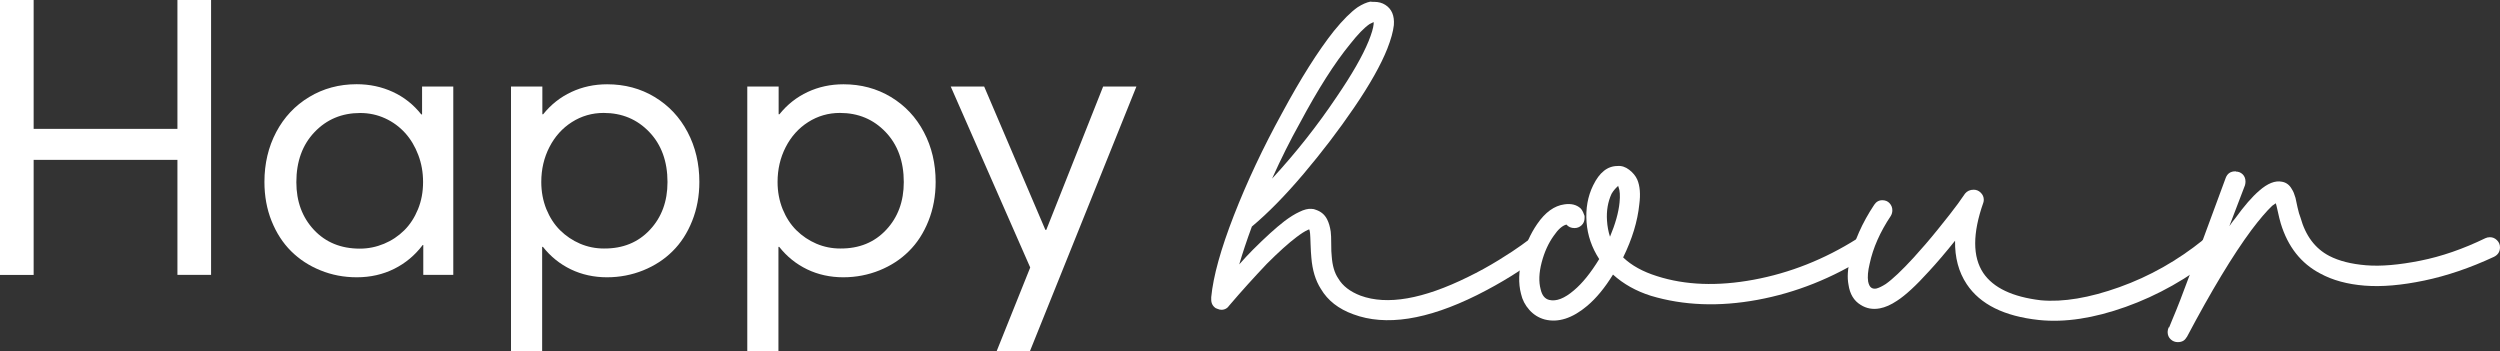
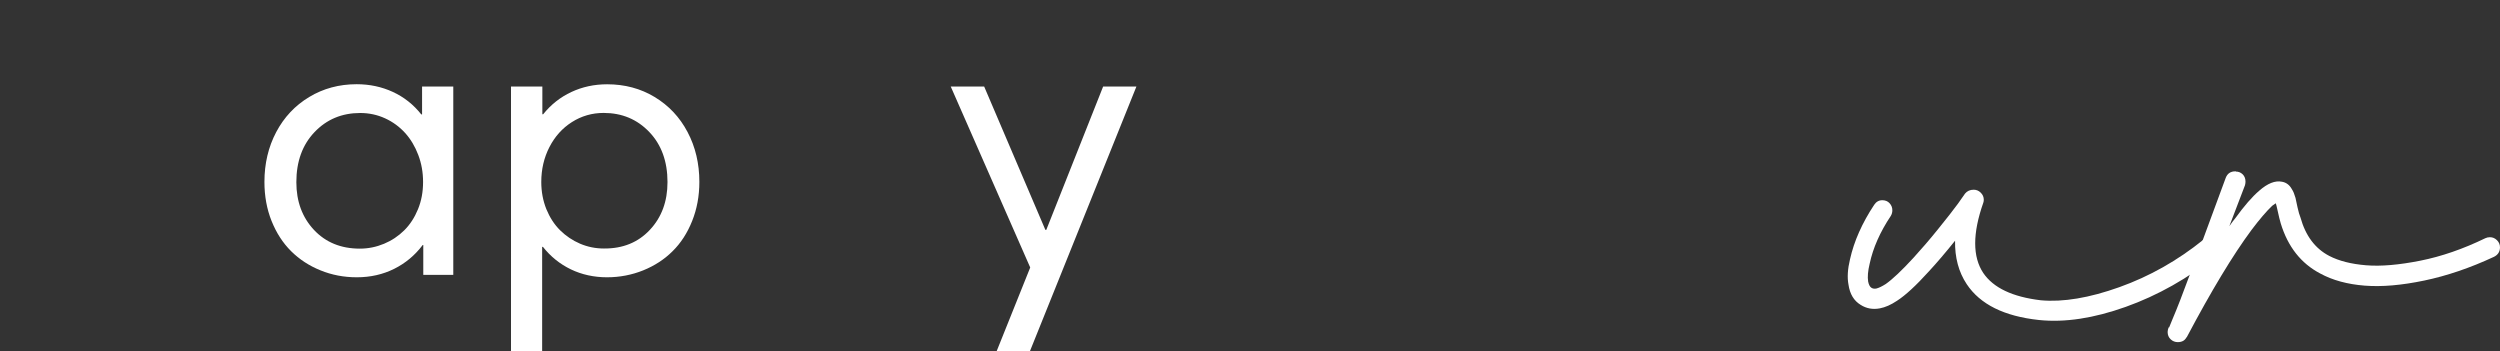
<svg xmlns="http://www.w3.org/2000/svg" id="Capa_1" data-name="Capa 1" viewBox="0 0 350 49.19">
  <rect x="0" y="0" width="350" height="49.19" fill="#333333" stroke="none" />
  <g>
-     <path d="m0,0h4.71v18.04h20.13V0h4.71v38.48h-4.71v-16.1H4.71v16.11H0V0Z" fill="#fff" />
    <path d="m63.46,12.11v26.37h-4.2v-4.18h-.08c-1.08,1.43-2.4,2.54-3.98,3.33-1.58.79-3.33,1.19-5.25,1.19-1.8,0-3.49-.32-5.08-.97-1.59-.64-2.96-1.54-4.11-2.68s-2.07-2.56-2.74-4.23c-.67-1.67-1-3.5-1-5.47,0-2.57.55-4.9,1.65-6.98,1.1-2.08,2.64-3.72,4.62-4.91,1.97-1.19,4.19-1.79,6.64-1.79,1.82,0,3.51.36,5.07,1.08s2.89,1.77,3.98,3.15h.11v-3.91s4.37,0,4.37,0Zm-9.7,22.02c1.08-.45,2.02-1.08,2.83-1.88.81-.8,1.45-1.79,1.93-2.96.48-1.17.71-2.44.71-3.8s-.22-2.6-.67-3.79c-.45-1.19-1.06-2.22-1.84-3.08s-1.71-1.55-2.8-2.05-2.26-.75-3.49-.75c-2.56,0-4.69.89-6.39,2.67s-2.55,4.12-2.55,7.01c0,2.7.82,4.92,2.46,6.68,1.64,1.75,3.78,2.63,6.43,2.63,1.17,0,2.3-.23,3.38-.68Z" fill="#fff" />
    <path d="m91.65,13.58c1.97,1.19,3.51,2.82,4.61,4.91,1.1,2.08,1.65,4.41,1.65,6.98,0,1.97-.34,3.8-1.01,5.47-.67,1.68-1.58,3.09-2.74,4.23-1.15,1.15-2.53,2.04-4.11,2.68-1.59.64-3.28.97-5.08.97s-3.52-.37-5.05-1.11c-1.53-.74-2.84-1.79-3.91-3.15h-.11v14.63h-4.36V12.11h4.39v3.89h.11c1.09-1.36,2.41-2.4,3.95-3.12,1.54-.72,3.21-1.08,5.01-1.08,2.46,0,4.68.59,6.65,1.78Zm-.66,18.59c1.64-1.75,2.46-3.98,2.46-6.68,0-2.89-.85-5.23-2.55-7.01-1.7-1.78-3.83-2.67-6.39-2.67-1.62,0-3.1.43-4.44,1.28-1.34.85-2.39,2.02-3.15,3.5s-1.14,3.11-1.14,4.89c0,1.36.24,2.62.71,3.8.48,1.17,1.12,2.16,1.93,2.96.81.8,1.75,1.43,2.8,1.88,1.06.45,2.17.67,3.33.67,2.66.02,4.8-.86,6.44-2.62Z" fill="#fff" />
-     <path d="m124.73,13.58c1.97,1.19,3.51,2.82,4.61,4.91,1.1,2.08,1.65,4.41,1.65,6.98,0,1.97-.34,3.8-1.01,5.47-.67,1.68-1.58,3.09-2.74,4.23-1.15,1.15-2.53,2.04-4.11,2.68-1.59.64-3.28.97-5.08.97s-3.52-.37-5.05-1.11c-1.53-.74-2.84-1.79-3.91-3.15h-.11v14.63h-4.36V12.11h4.39v3.89h.11c1.09-1.36,2.41-2.4,3.95-3.12,1.54-.72,3.21-1.08,5.01-1.08,2.46,0,4.67.59,6.65,1.78Zm-.66,18.59c1.64-1.75,2.46-3.98,2.46-6.68,0-2.89-.85-5.23-2.55-7.01-1.7-1.78-3.83-2.67-6.39-2.67-1.62,0-3.1.43-4.44,1.28-1.34.85-2.39,2.02-3.15,3.5s-1.14,3.11-1.14,4.89c0,1.36.24,2.62.71,3.8.48,1.17,1.12,2.16,1.93,2.96.81.8,1.75,1.43,2.8,1.88,1.06.45,2.17.67,3.33.67,2.66.02,4.8-.86,6.44-2.62Z" fill="#fff" />
    <path d="m159.1,12.11l-14.92,37.08h-4.66l4.71-11.74-11.13-25.34h4.68l8.57,20.07h.13l7.96-20.07s4.66,0,4.66,0Z" fill="#fff" />
  </g>
  <g>
-     <path d="m192.38.26c.61,0,1.13.14,1.56.42.9.57,1.3,1.51,1.2,2.83-.1.9-.4,2-.92,3.32-.9,2.26-2.45,5.02-4.67,8.27-2.12,3.11-4.47,6.19-7.04,9.23-2.57,3.04-4.99,5.5-7.25,7.39-.71,1.93-1.3,3.7-1.77,5.3.66-.75,1.3-1.44,1.91-2.05,1.74-1.74,3.23-3.09,4.45-4.03.75-.56,1.44-.99,2.05-1.27.66-.33,1.23-.47,1.7-.43.23,0,.45.05.64.14.71.24,1.23.68,1.56,1.34.24.47.4,1.04.5,1.7.05.38.07.95.07,1.73s.02,1.36.07,1.73c.09,1.32.4,2.36.92,3.11.61,1.04,1.65,1.84,3.11,2.4,3.72,1.37,8.74.5,15.06-2.62,1.46-.71,2.9-1.5,4.31-2.37s2.47-1.57,3.18-2.09l1.06-.78c.24-.23.52-.35.85-.35.38,0,.71.14.99.42s.42.61.42.99c0,.47-.19.85-.57,1.13-2.59,2.03-5.59,3.89-8.98,5.59-7.02,3.49-12.8,4.38-17.33,2.69-2.07-.75-3.58-1.93-4.53-3.54-.76-1.18-1.2-2.64-1.34-4.38-.05-.47-.08-1.1-.11-1.87-.02-.78-.05-1.28-.07-1.52s-.06-.43-.11-.57c-.05,0-.12.02-.21.07-.43.19-.94.52-1.56.99-1.13.85-2.52,2.1-4.17,3.75-1.79,1.89-3.54,3.82-5.23,5.8-.28.42-.66.64-1.13.64-.19,0-.38-.05-.57-.14-.05,0-.08,0-.11-.04-.02-.02-.06-.04-.11-.04-.42-.28-.64-.68-.64-1.2v-.35c.28-2.92,1.34-6.74,3.18-11.46,1.84-4.71,4.08-9.48,6.72-14.28,2.64-4.9,5.07-8.74,7.28-11.53,1.27-1.56,2.38-2.66,3.32-3.32.66-.42,1.25-.68,1.77-.78.23.03.4.03.54.03Zm-.07,2.83c-.19.1-.38.19-.57.28-.76.52-1.65,1.44-2.69,2.76-2.17,2.64-4.53,6.34-7.07,11.1-1.32,2.36-2.62,4.95-3.89,7.78,3.35-3.63,6.36-7.45,9.05-11.46,2.12-3.11,3.61-5.7,4.46-7.78.42-1.04.66-1.84.71-2.4v-.28Z" fill="#fff" />
-     <path d="m226.46,23.24c.57-.05,1.11.13,1.63.53.52.4.9.86,1.13,1.38.38.9.47,2.05.28,3.47-.24,2.36-.99,4.83-2.26,7.42,1.18,1.13,2.76,2,4.74,2.62,3.96,1.27,8.47,1.44,13.54.5,5.07-.94,9.89-2.85,14.46-5.73.23-.14.49-.21.78-.21.38,0,.71.14.99.42s.42.61.42.99c0,.52-.24.92-.71,1.2-4.9,3.11-10.04,5.16-15.42,6.15-5.37.99-10.35.8-14.92-.57-2.08-.66-3.84-1.65-5.3-2.97-1.13,1.84-2.33,3.3-3.61,4.38-2.08,1.75-4.06,2.38-5.94,1.91-.85-.23-1.57-.68-2.16-1.34s-.98-1.41-1.17-2.26c-.38-1.46-.33-3.13.14-5.02.47-1.79,1.18-3.37,2.12-4.74,1.13-1.65,2.4-2.57,3.82-2.76.94-.14,1.7.05,2.26.56.14.14.26.32.35.53.09.21.16.39.21.53v.28c0,.42-.14.77-.42,1.03s-.61.39-.99.39c-.47,0-.85-.16-1.13-.49-.56.14-1.16.66-1.77,1.56-.75,1.04-1.32,2.29-1.7,3.75-.38,1.46-.42,2.71-.14,3.75.19.85.59,1.34,1.2,1.49.99.24,2.14-.21,3.46-1.34,1.18-.99,2.36-2.45,3.54-4.38-1.04-1.6-1.63-3.32-1.77-5.16-.14-1.89.16-3.61.92-5.16.88-1.81,2.01-2.71,3.42-2.71Zm.07,2.76s-.02.07-.07.07c.05,0,.04.02-.03.07-.07.05-.19.17-.35.35-.17.19-.32.4-.46.64-.52,1.13-.73,2.38-.64,3.75.05.8.19,1.56.42,2.26.75-1.79,1.2-3.39,1.34-4.81.09-.94.05-1.65-.14-2.12-.04-.09-.07-.17-.07-.21Z" fill="#fff" />
    <path d="m276.32,26.56c.38,0,.71.14.99.42s.42.61.42.99c0,.14-.02.28-.07.42-1.51,4.29-1.51,7.57,0,9.83,1.41,2.08,4.1,3.35,8.06,3.82,3.11.28,6.78-.33,11-1.84s8.14-3.72,11.77-6.65c.23-.19.52-.28.85-.28.42,0,.77.14,1.03.43.26.28.39.61.39.99,0,.47-.17.85-.49,1.13-3.96,3.16-8.18,5.54-12.66,7.14s-8.53,2.22-12.16,1.84c-4.86-.52-8.23-2.19-10.11-5.02-1.13-1.7-1.67-3.72-1.63-6.08-1.32,1.65-2.55,3.09-3.68,4.31-1.79,1.98-3.28,3.35-4.45,4.1-.85.57-1.65.92-2.4,1.06-.99.19-1.89.02-2.69-.49-.94-.57-1.51-1.51-1.7-2.83-.19-.99-.12-2.17.21-3.54.57-2.55,1.7-5.09,3.39-7.64.28-.42.66-.64,1.13-.64.42,0,.77.14,1.02.42.26.28.39.61.39.99,0,.28-.07.54-.21.78-1.51,2.26-2.5,4.5-2.97,6.72-.24.99-.31,1.82-.21,2.47.09.43.23.71.42.85s.42.19.71.14c.38-.09.82-.31,1.34-.64.94-.66,2.24-1.88,3.89-3.68,1.08-1.18,2.23-2.51,3.43-4,1.2-1.48,2.13-2.67,2.79-3.57l.99-1.41c.29-.35.69-.54,1.21-.54Z" fill="#fff" />
    <path d="m313.02,24.02c.38,0,.69.13.96.39.26.26.39.6.39,1.02,0,.14-.02.31-.07.5-.85,2.26-1.58,4.17-2.19,5.73.33-.47.61-.85.85-1.13,1.23-1.7,2.33-2.97,3.32-3.82,1.18-1.04,2.24-1.46,3.18-1.27.61.1,1.08.45,1.41,1.06.19.28.35.68.5,1.2.05.24.14.67.28,1.31.14.64.28,1.12.42,1.45.71,2.55,2.05,4.34,4.03,5.37,1.37.71,3.09,1.14,5.16,1.31,2.07.17,4.6-.05,7.57-.64s6.01-1.64,9.12-3.15c.19-.09.4-.14.64-.14.38,0,.71.14.99.42s.42.61.42.99c0,.61-.28,1.06-.85,1.34-3.35,1.56-6.6,2.66-9.76,3.32s-5.94.9-8.34.71c-2.4-.19-4.48-.75-6.22-1.7-2.69-1.41-4.53-3.75-5.52-7-.14-.47-.28-1.04-.42-1.7s-.24-1.04-.28-1.13c-.14.1-.31.21-.5.35-.8.76-1.77,1.89-2.9,3.39-2.59,3.49-5.61,8.49-9.05,14.99l-.07.07c-.23.43-.64.64-1.2.64-.38,0-.71-.13-.99-.39s-.43-.6-.43-1.03c0-.19.05-.4.14-.64h.07c.14-.33.31-.73.49-1.2.28-.66.64-1.53,1.06-2.62.66-1.79,1.56-4.17,2.69-7.14l3.68-9.97c.23-.61.68-.92,1.34-.92h.08v.03Z" fill="#fff" />
  </g>
</svg>